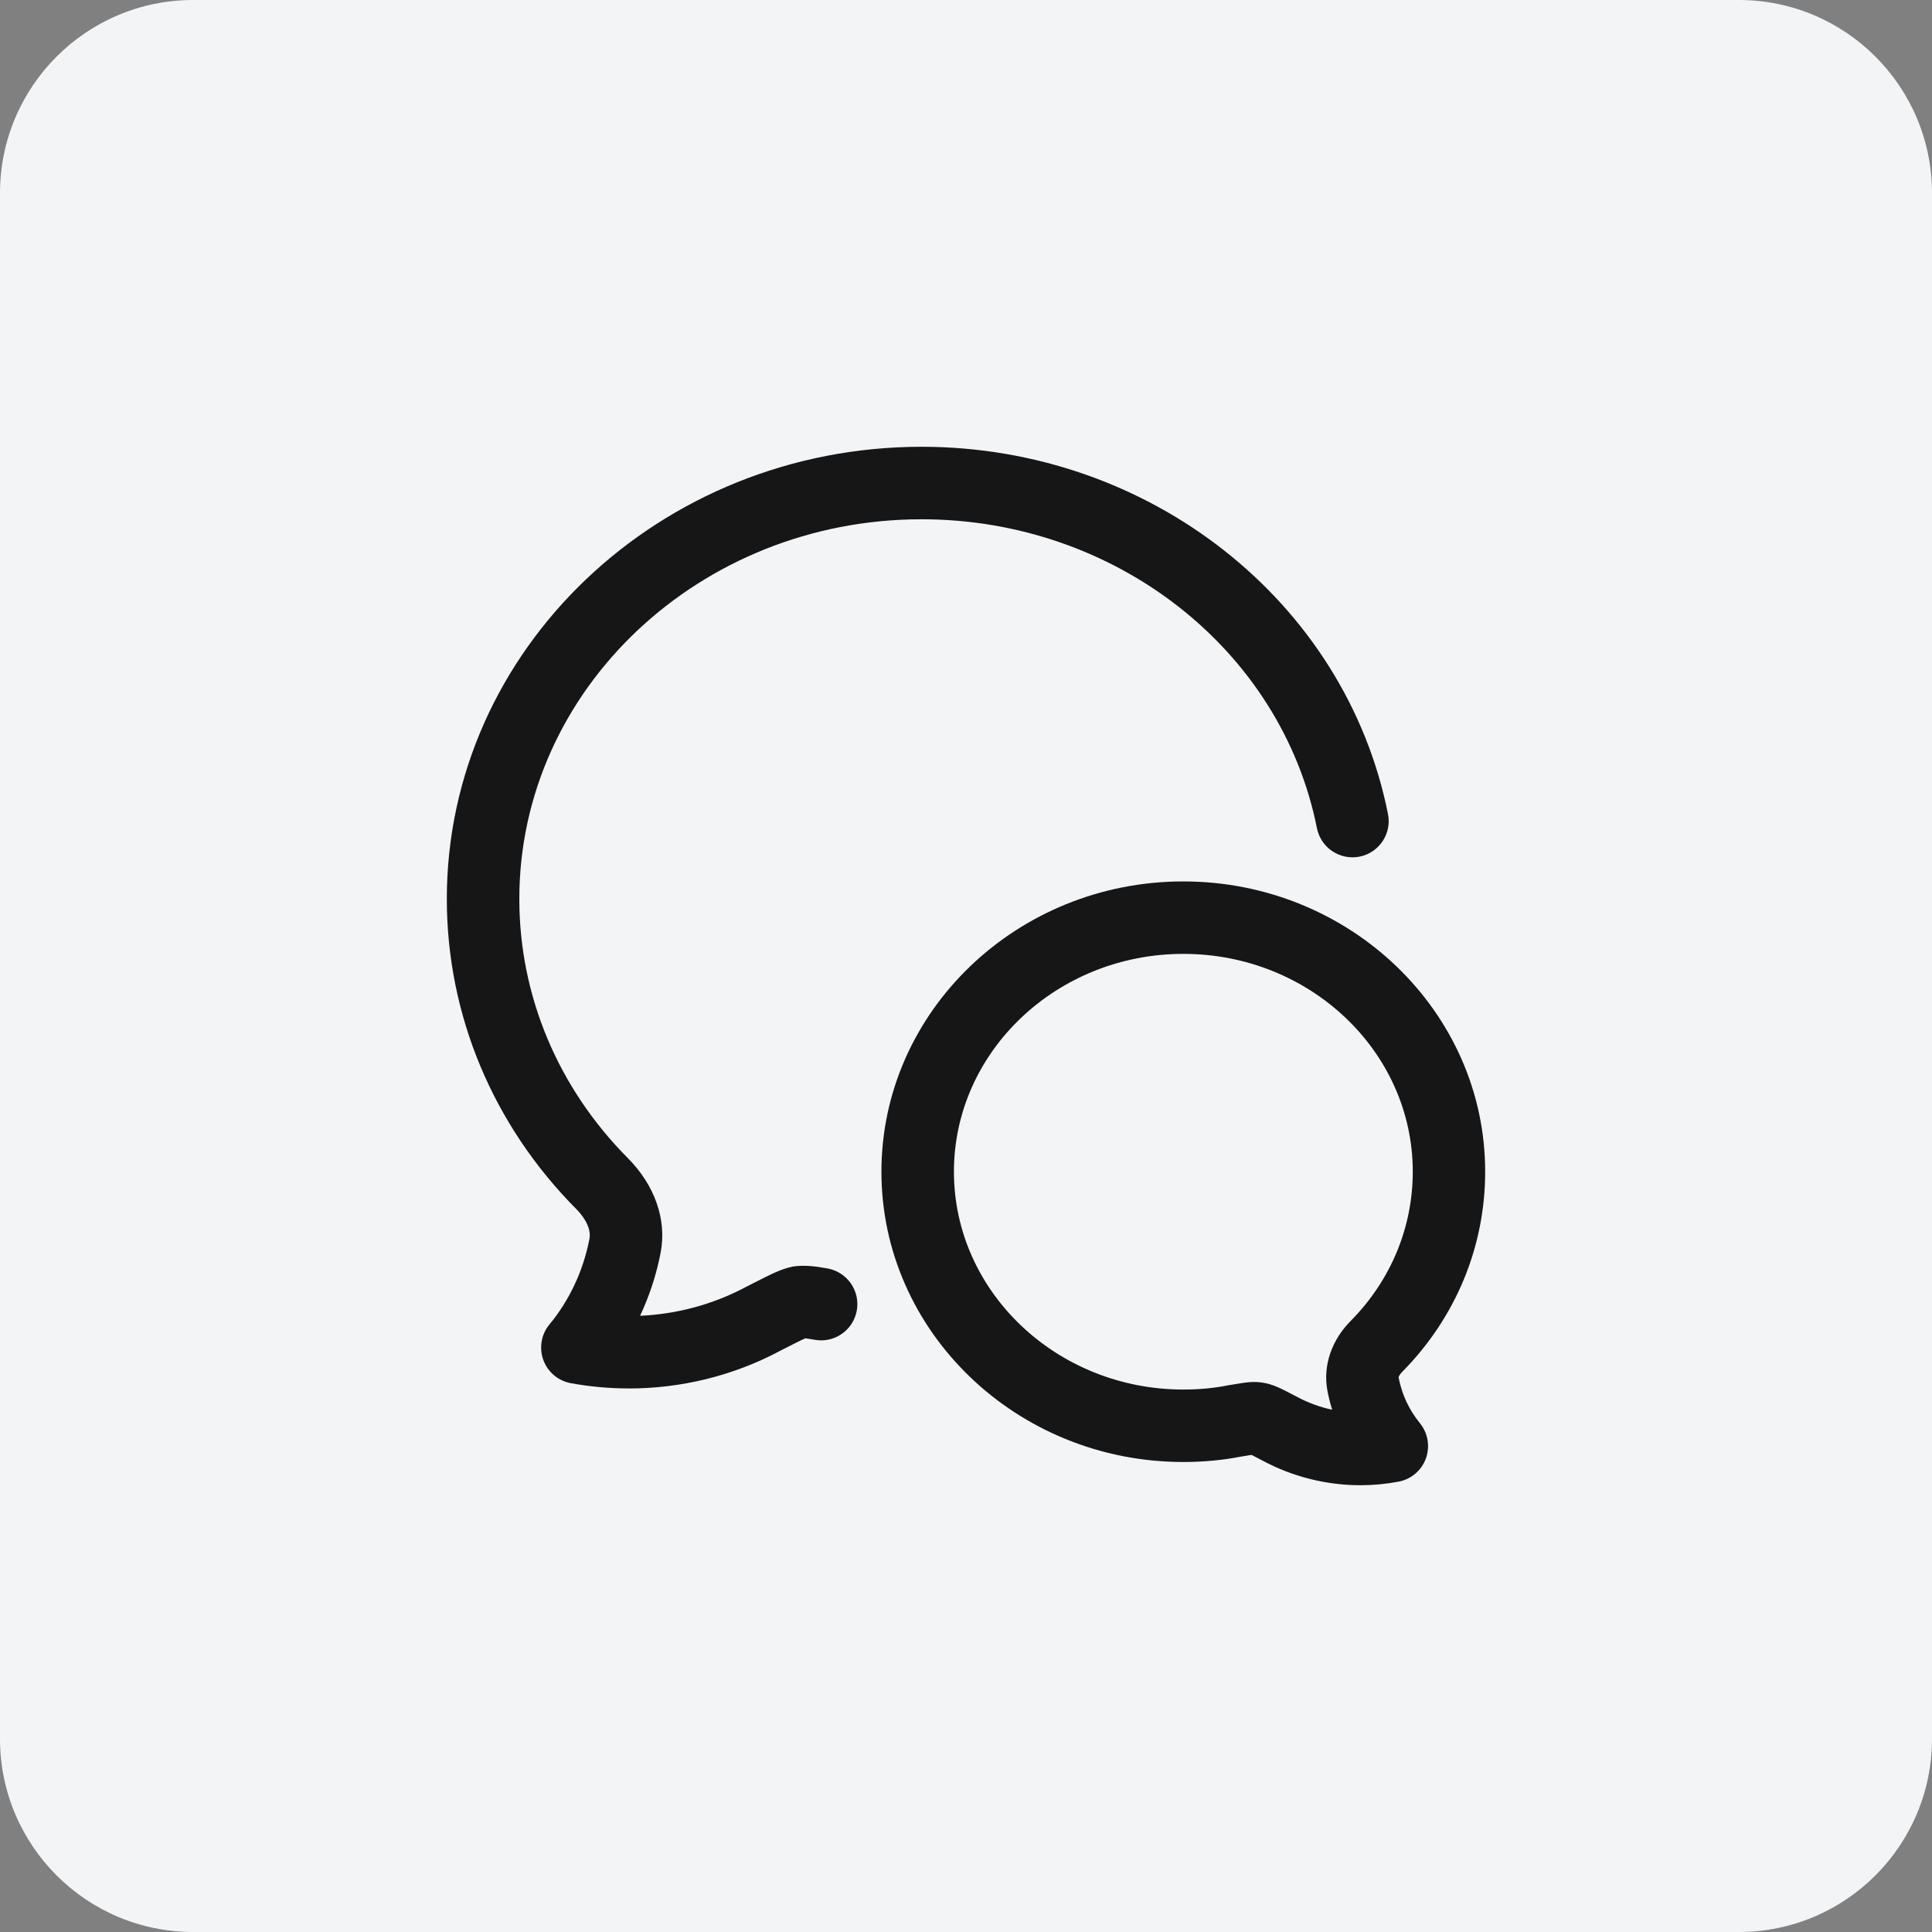
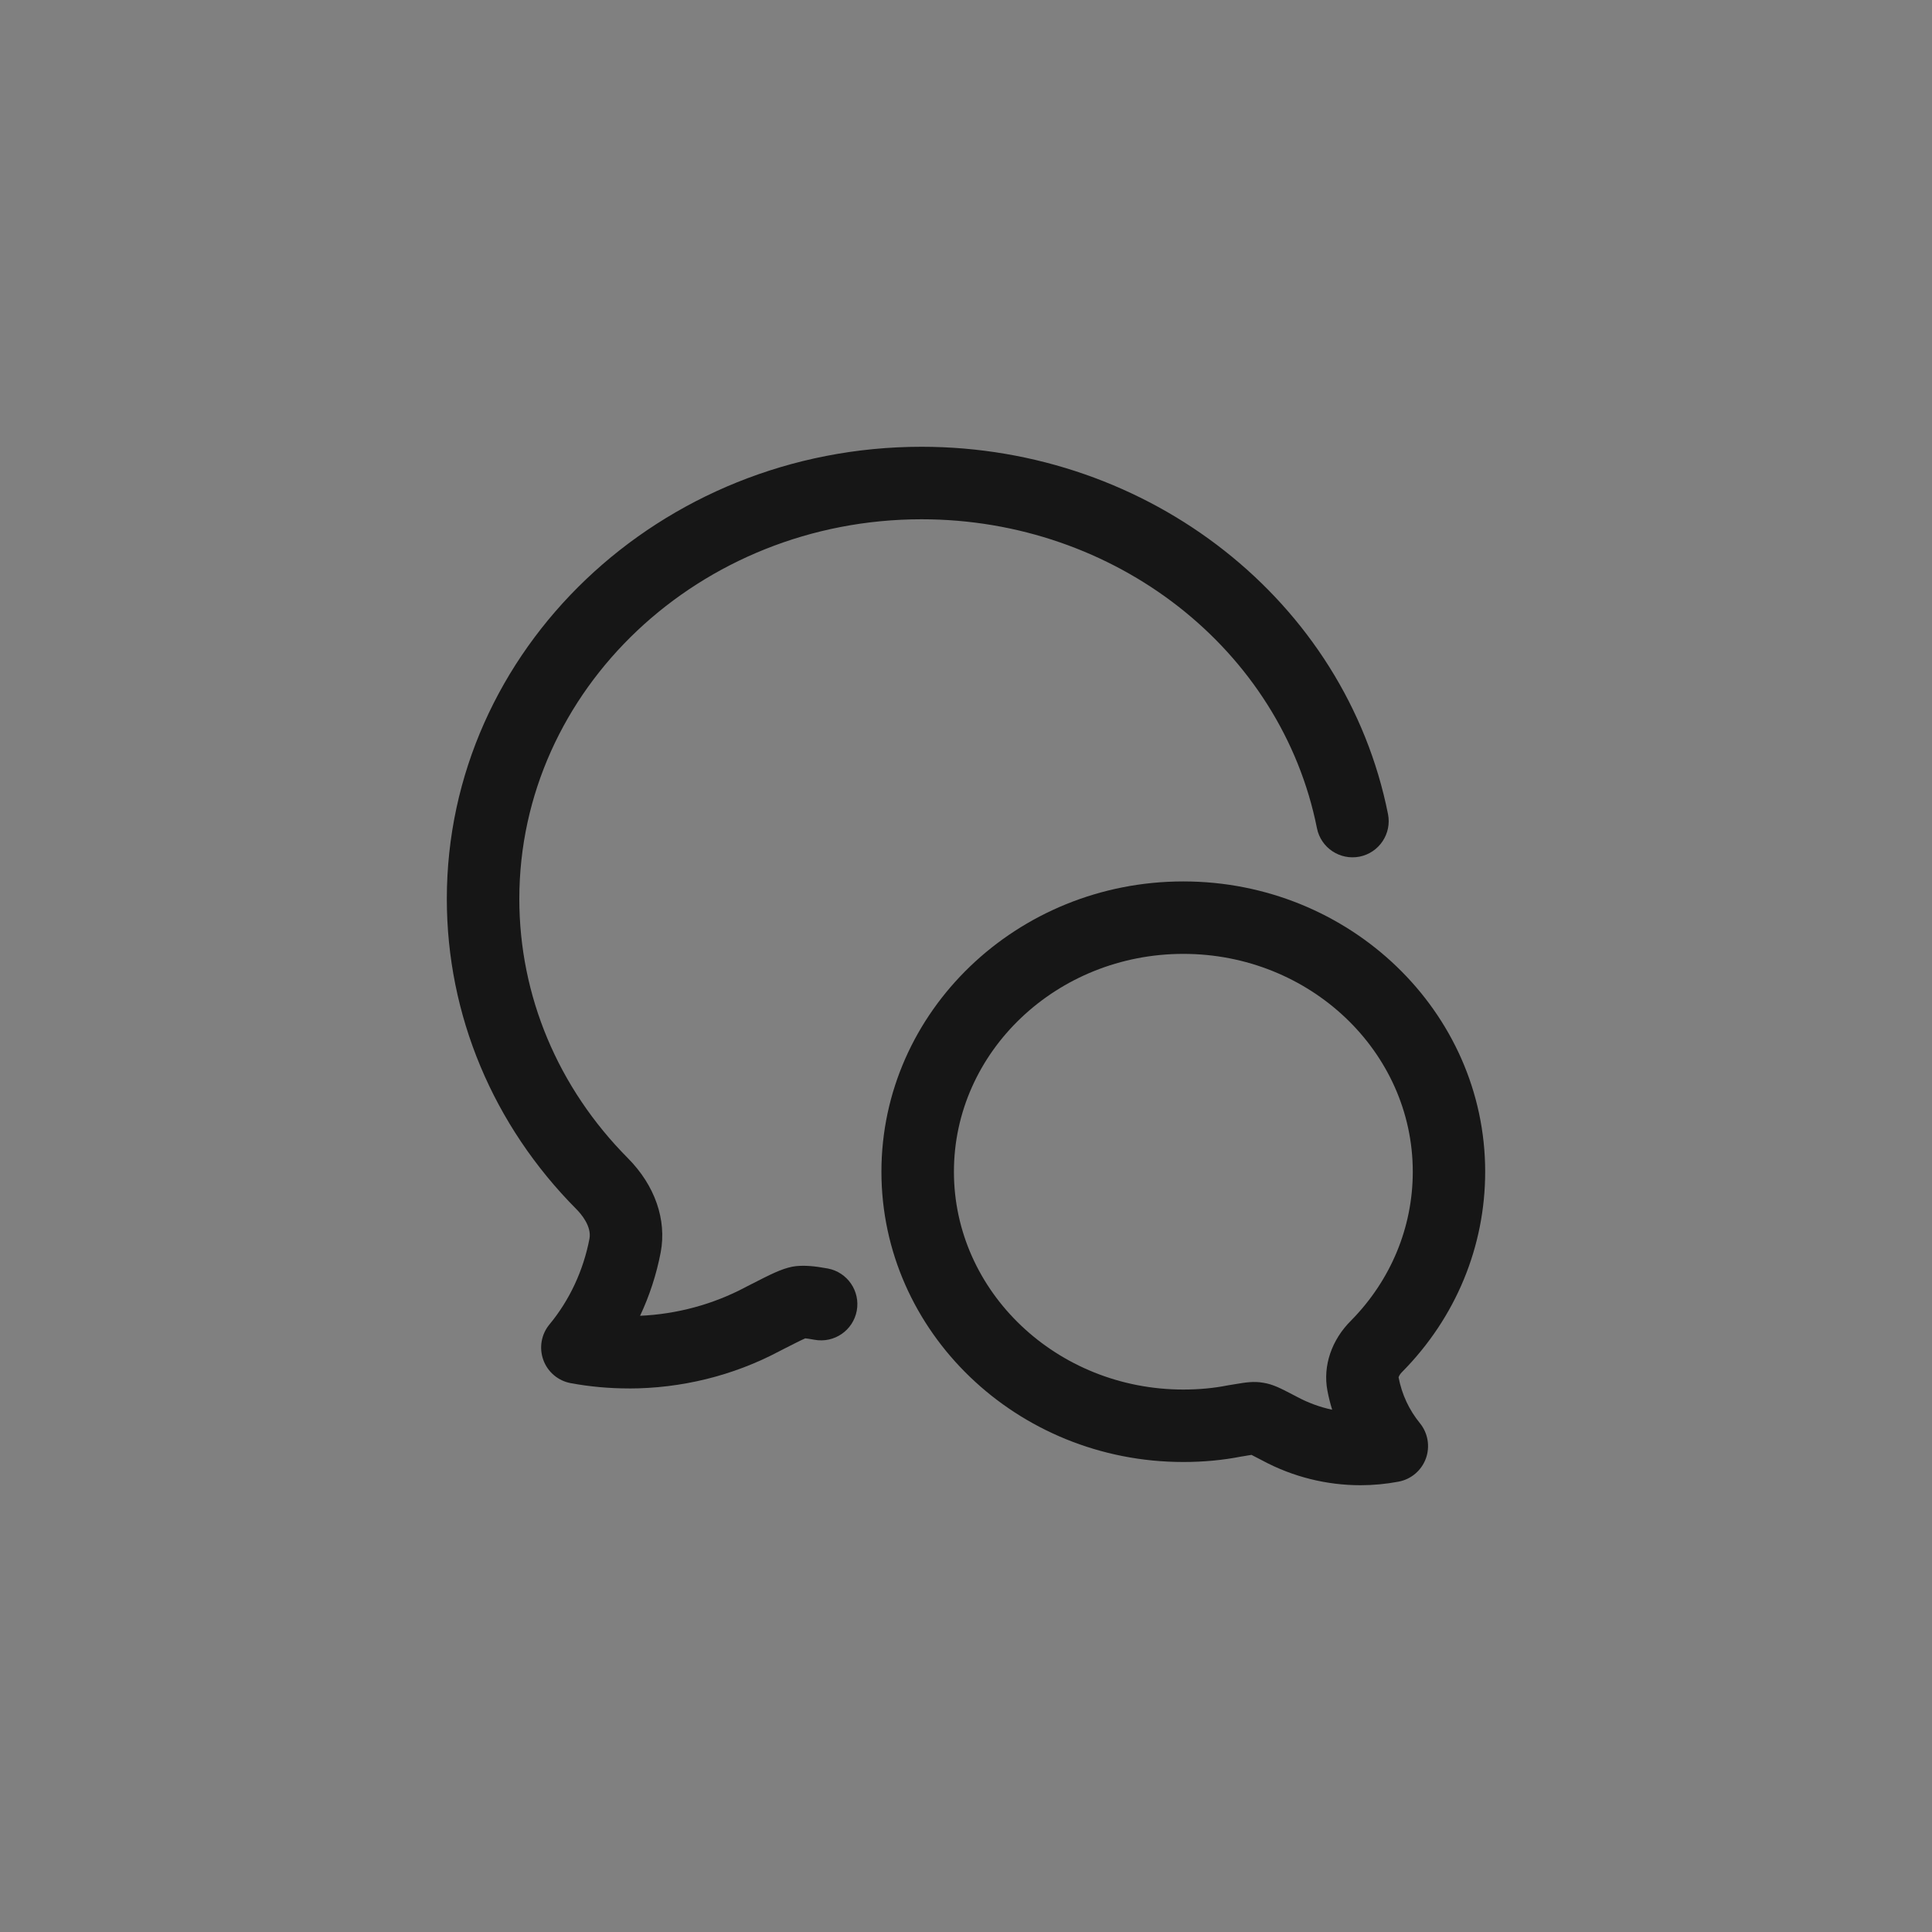
<svg xmlns="http://www.w3.org/2000/svg" width="40" height="40" viewBox="0 0 40 40" fill="none">
  <rect x="0" y="0" width="40" height="40" fill="#808080" stroke="none" />
-   <path d="M0 4C0 1.791 1.791 0 4 0H36C38.209 0 40 1.791 40 4V36C40 38.209 38.209 40 36 40H4C1.791 40 0 38.209 0 36V4Z" fill="#F3F4F6" />
  <path d="M11.818 28.637C12.215 28.71 12.616 28.746 13.017 28.746L13.018 28.747C14.1 28.747 15.176 28.485 16.135 27.976L16.234 27.925L16.262 27.911C16.424 27.828 16.586 27.746 16.672 27.709C16.708 27.713 16.768 27.72 16.862 27.738C17.27 27.814 17.661 27.546 17.738 27.139C17.814 26.732 17.546 26.34 17.139 26.263C16.86 26.211 16.663 26.196 16.48 26.214C16.454 26.217 16.427 26.221 16.401 26.226C16.17 26.274 15.964 26.379 15.553 26.589L15.449 26.642L15.438 26.648C14.763 27.007 14.013 27.208 13.252 27.242C13.447 26.828 13.591 26.387 13.679 25.929C13.806 25.254 13.56 24.545 13.003 23.982C11.551 22.522 10.752 20.615 10.752 18.611C10.752 14.277 14.488 10.751 19.081 10.751C23.085 10.751 26.527 13.441 27.266 17.147C27.347 17.553 27.741 17.815 28.148 17.736C28.554 17.655 28.818 17.26 28.737 16.854C27.859 12.448 23.798 9.25 19.08 9.25C13.66 9.25 9.251 13.449 9.251 18.61C9.251 21.012 10.205 23.296 11.936 25.037C12.033 25.135 12.252 25.39 12.204 25.648C12.077 26.307 11.791 26.92 11.376 27.421C11.206 27.626 11.158 27.906 11.249 28.156C11.339 28.406 11.556 28.589 11.818 28.637Z" fill="#161616" />
  <path fill-rule="evenodd" clip-rule="evenodd" d="M26.143 30.242C26.768 30.577 27.466 30.75 28.168 30.75C28.431 30.75 28.695 30.725 28.956 30.676C29.216 30.627 29.43 30.445 29.521 30.197C29.611 29.949 29.565 29.671 29.398 29.466C29.173 29.19 29.024 28.87 28.956 28.517C28.96 28.499 28.981 28.452 29.029 28.405L29.038 28.396C30.141 27.277 30.749 25.808 30.749 24.259C30.749 20.945 27.945 18.249 24.499 18.249C21.053 18.249 18.249 20.945 18.249 24.259C18.249 27.573 21.053 30.269 24.499 30.269C24.917 30.269 25.319 30.231 25.695 30.157C25.71 30.154 25.726 30.152 25.74 30.15C25.772 30.145 25.802 30.14 25.829 30.135C25.855 30.131 25.885 30.126 25.911 30.122C25.955 30.144 26.013 30.174 26.066 30.202L26.143 30.242ZM26.761 28.872C26.52 28.746 26.355 28.66 26.157 28.629C25.96 28.593 25.784 28.622 25.582 28.656C25.551 28.662 25.516 28.667 25.479 28.673C25.469 28.675 25.458 28.676 25.447 28.678C25.437 28.679 25.427 28.681 25.417 28.683C25.133 28.74 24.825 28.769 24.5 28.769C21.881 28.769 19.75 26.746 19.75 24.259C19.75 21.772 21.881 19.749 24.5 19.749C27.119 19.749 29.25 21.772 29.25 24.259C29.25 25.409 28.797 26.502 27.975 27.338C27.57 27.738 27.386 28.279 27.482 28.788C27.507 28.923 27.541 29.056 27.581 29.187C27.327 29.133 27.08 29.042 26.849 28.918C26.846 28.916 26.84 28.913 26.84 28.913L26.761 28.872Z" fill="#161616" />
</svg>